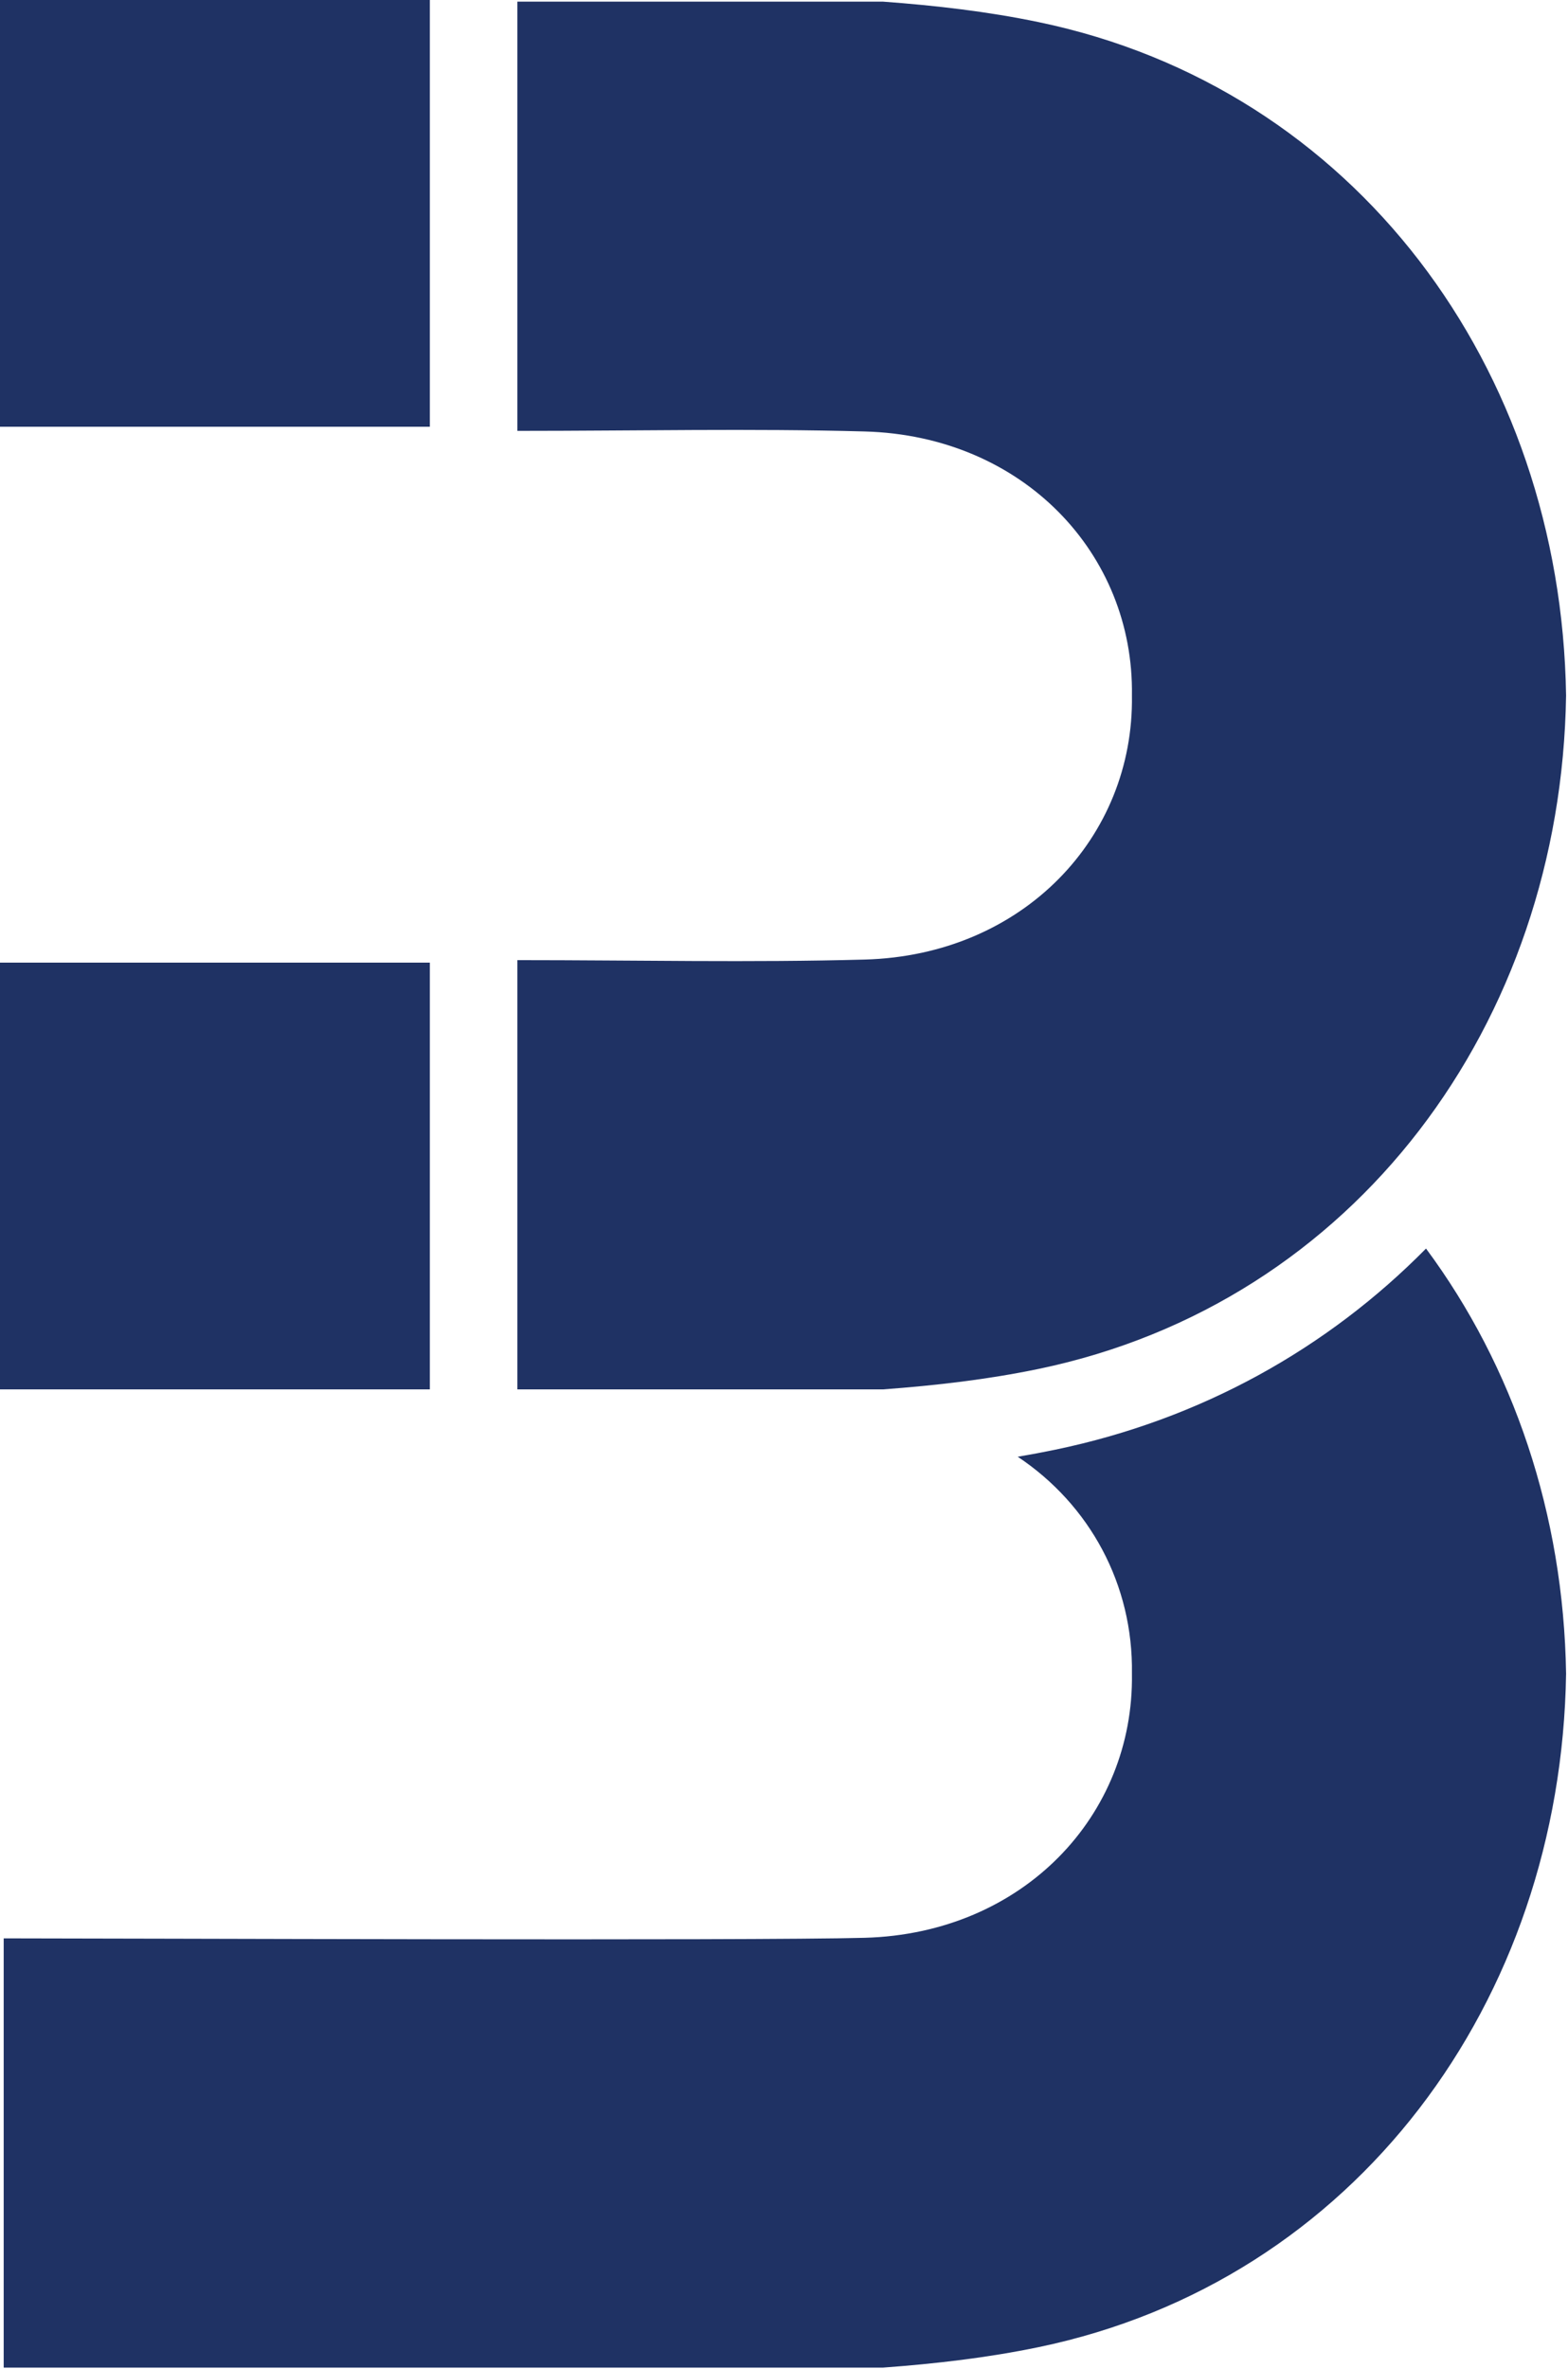
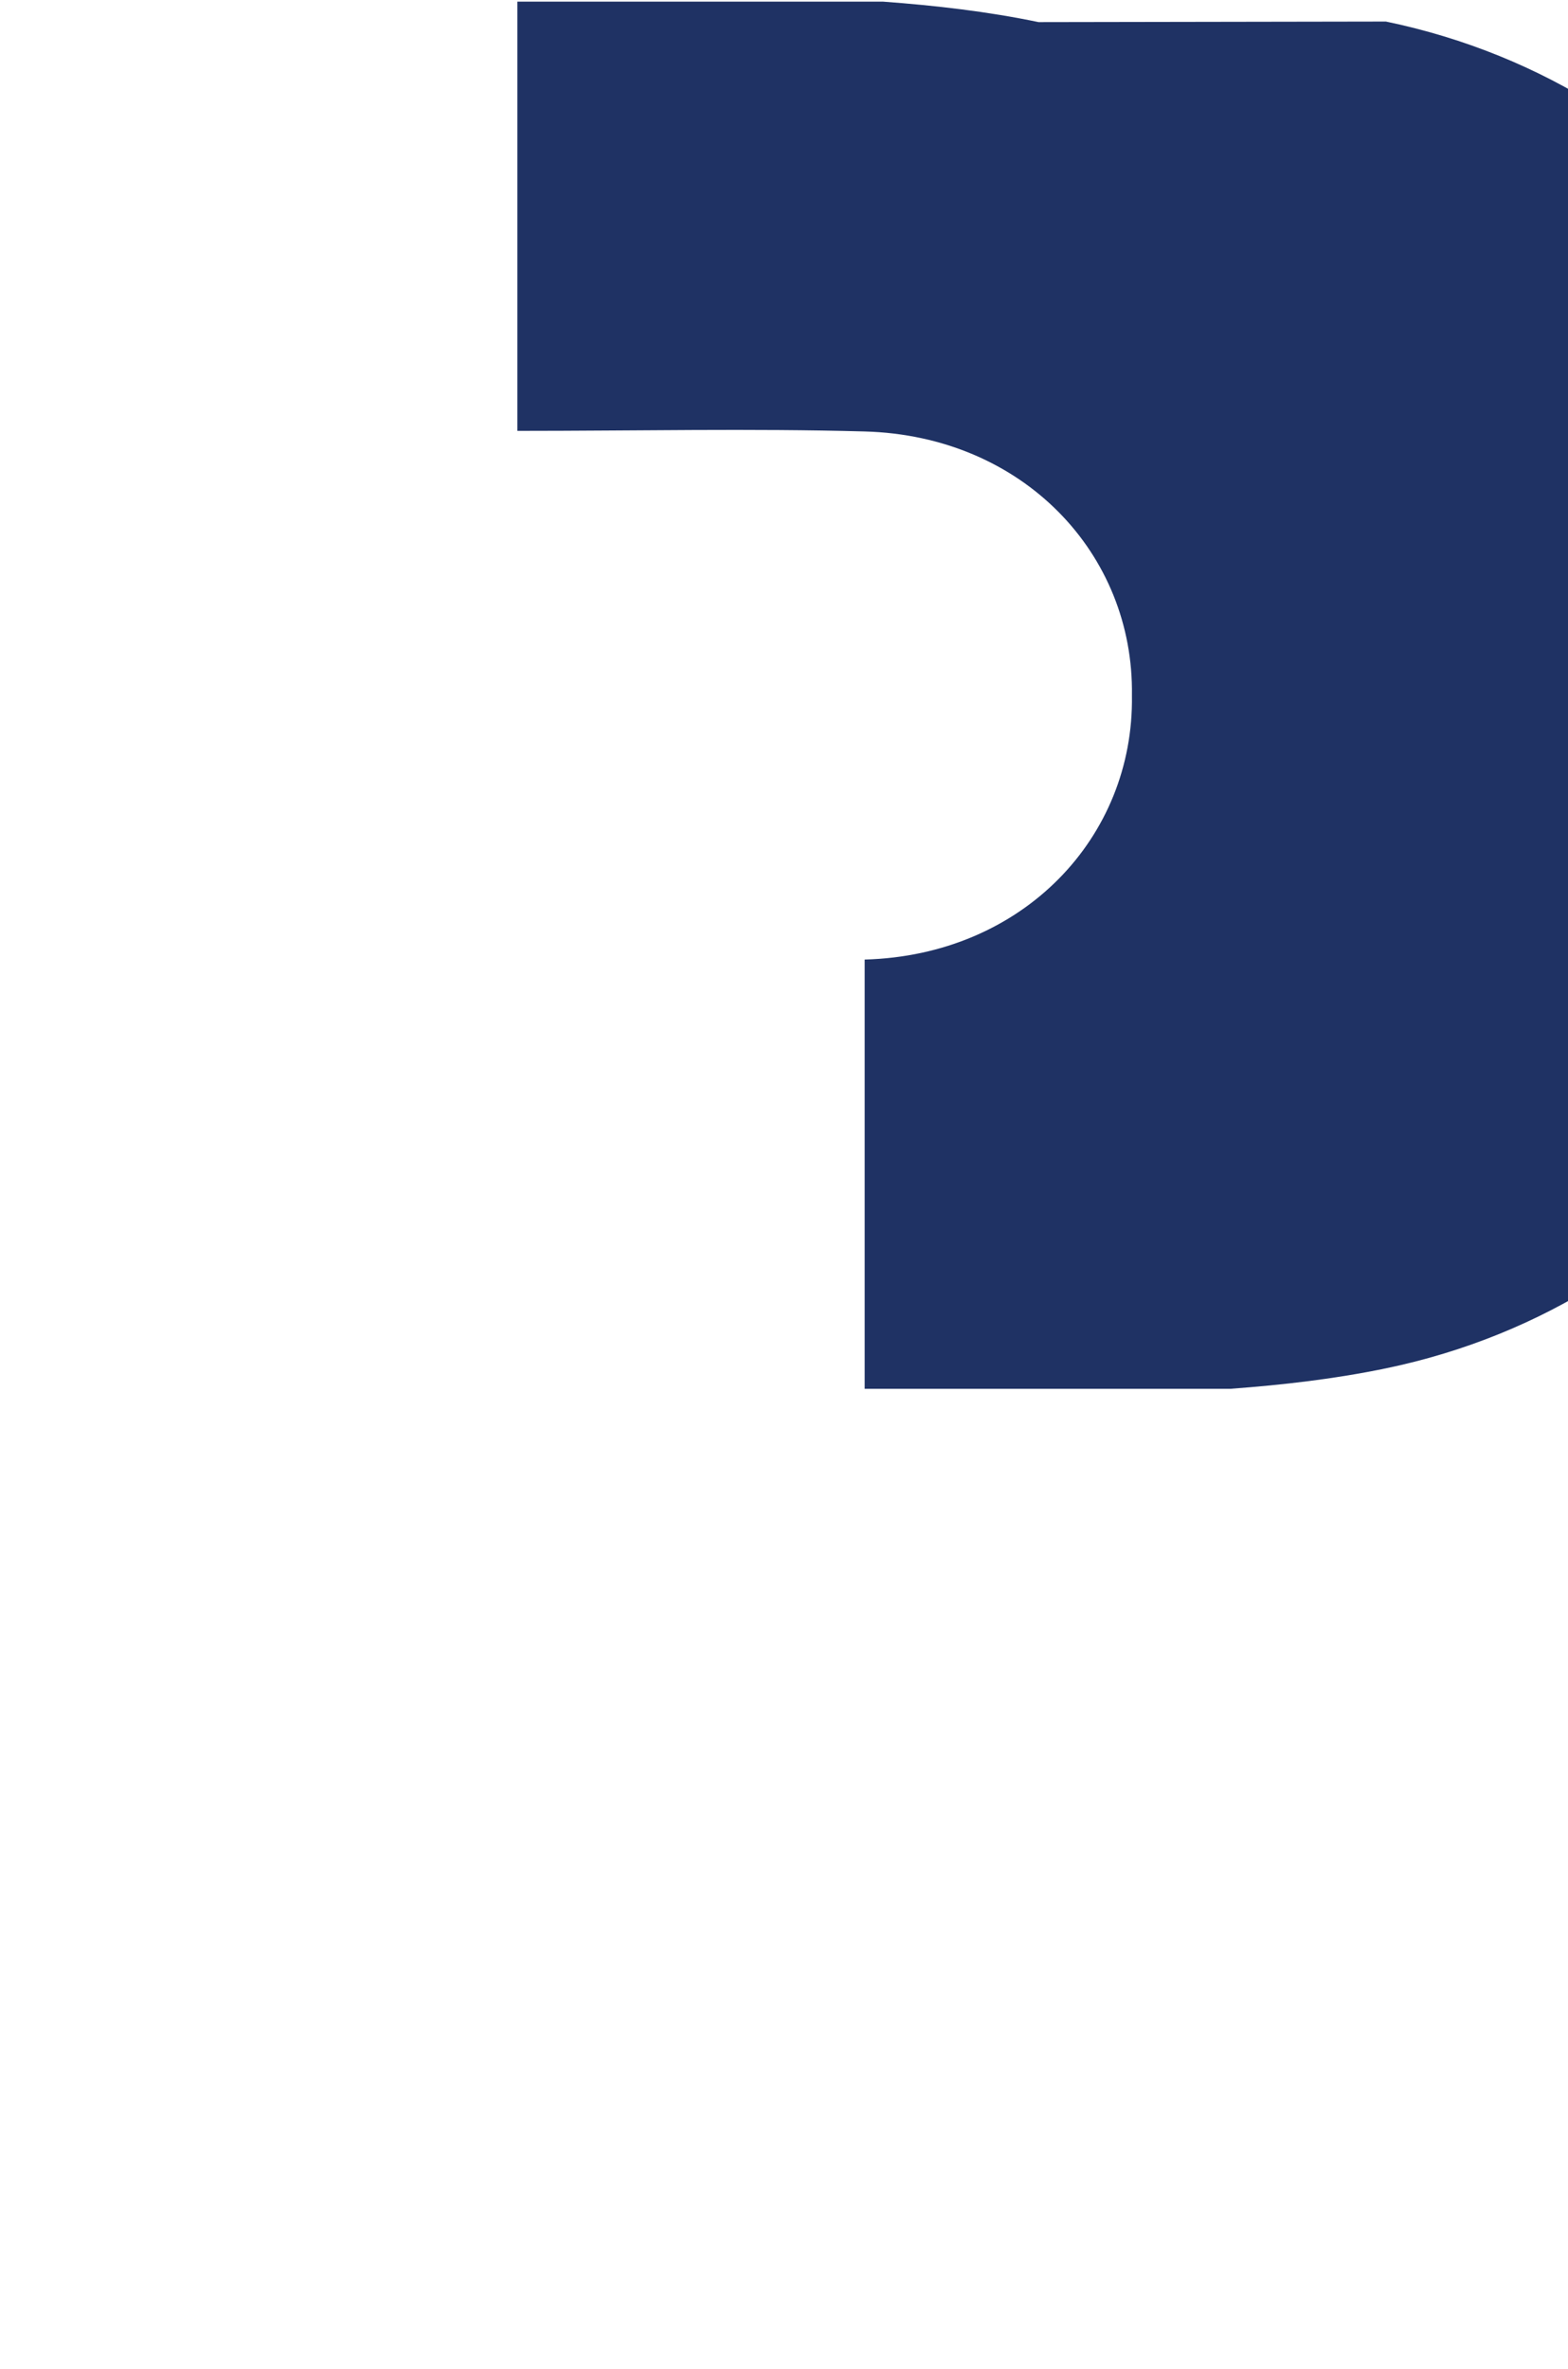
<svg xmlns="http://www.w3.org/2000/svg" width="100%" height="100%" viewBox="0 0 706 1066" version="1.1" xml:space="preserve" style="fill-rule:evenodd;clip-rule:evenodd;stroke-linejoin:round;stroke-miterlimit:2;">
  <g>
-     <path d="M467.637,9.954c-22.954,-4.775 -46.349,-7.466 -69.991,-9.212l-164.704,-0l-0,193.158c54.108,0 105.279,-1.137 156.387,0.262c71.334,1.955 121.309,55.051 120.329,118.821c0.98,63.771 -48.995,116.871 -120.329,118.825c-51.108,1.4 -102.279,0.259 -156.387,0.259l-0,193.158l164.704,0c23.642,-1.746 47.037,-4.442 69.991,-9.208c142.538,-29.621 235.263,-155.617 237.496,-303.034c-2.233,-147.412 -94.958,-273.416 -237.496,-303.029Z" style="fill:#1f3264;fill-rule:nonzero;" />
-     <path d="M475.192,652.358c-5.534,1.15 -11.171,2.205 -16.95,3.184c32.412,21.587 52.033,57.487 51.416,97.65c0.98,63.771 -48.995,116.871 -120.329,118.825c-51.108,1.4 -333.562,0.254 -387.666,0.254l-0,193.162l395.983,0c23.642,-1.745 47.037,-4.441 69.991,-9.208c142.538,-29.617 235.263,-155.617 237.496,-303.033c-1.087,-71.775 -23.766,-138.367 -63.062,-191.338c-44.283,44.875 -101.129,76.842 -166.879,90.504Z" style="fill:#1f3264;fill-rule:nonzero;" />
-     <rect x="0" y="0" width="193.546" height="192.038" style="fill:#1f3264;fill-rule:nonzero;" />
-     <rect x="0" y="433.187" width="193.546" height="192.038" style="fill:#1f3264;fill-rule:nonzero;" />
+     <path d="M467.637,9.954c-22.954,-4.775 -46.349,-7.466 -69.991,-9.212l-164.704,-0l-0,193.158c54.108,0 105.279,-1.137 156.387,0.262c71.334,1.955 121.309,55.051 120.329,118.821c0.98,63.771 -48.995,116.871 -120.329,118.825l-0,193.158l164.704,0c23.642,-1.746 47.037,-4.442 69.991,-9.208c142.538,-29.621 235.263,-155.617 237.496,-303.034c-2.233,-147.412 -94.958,-273.416 -237.496,-303.029Z" style="fill:#1f3264;fill-rule:nonzero;" />
  </g>
</svg>